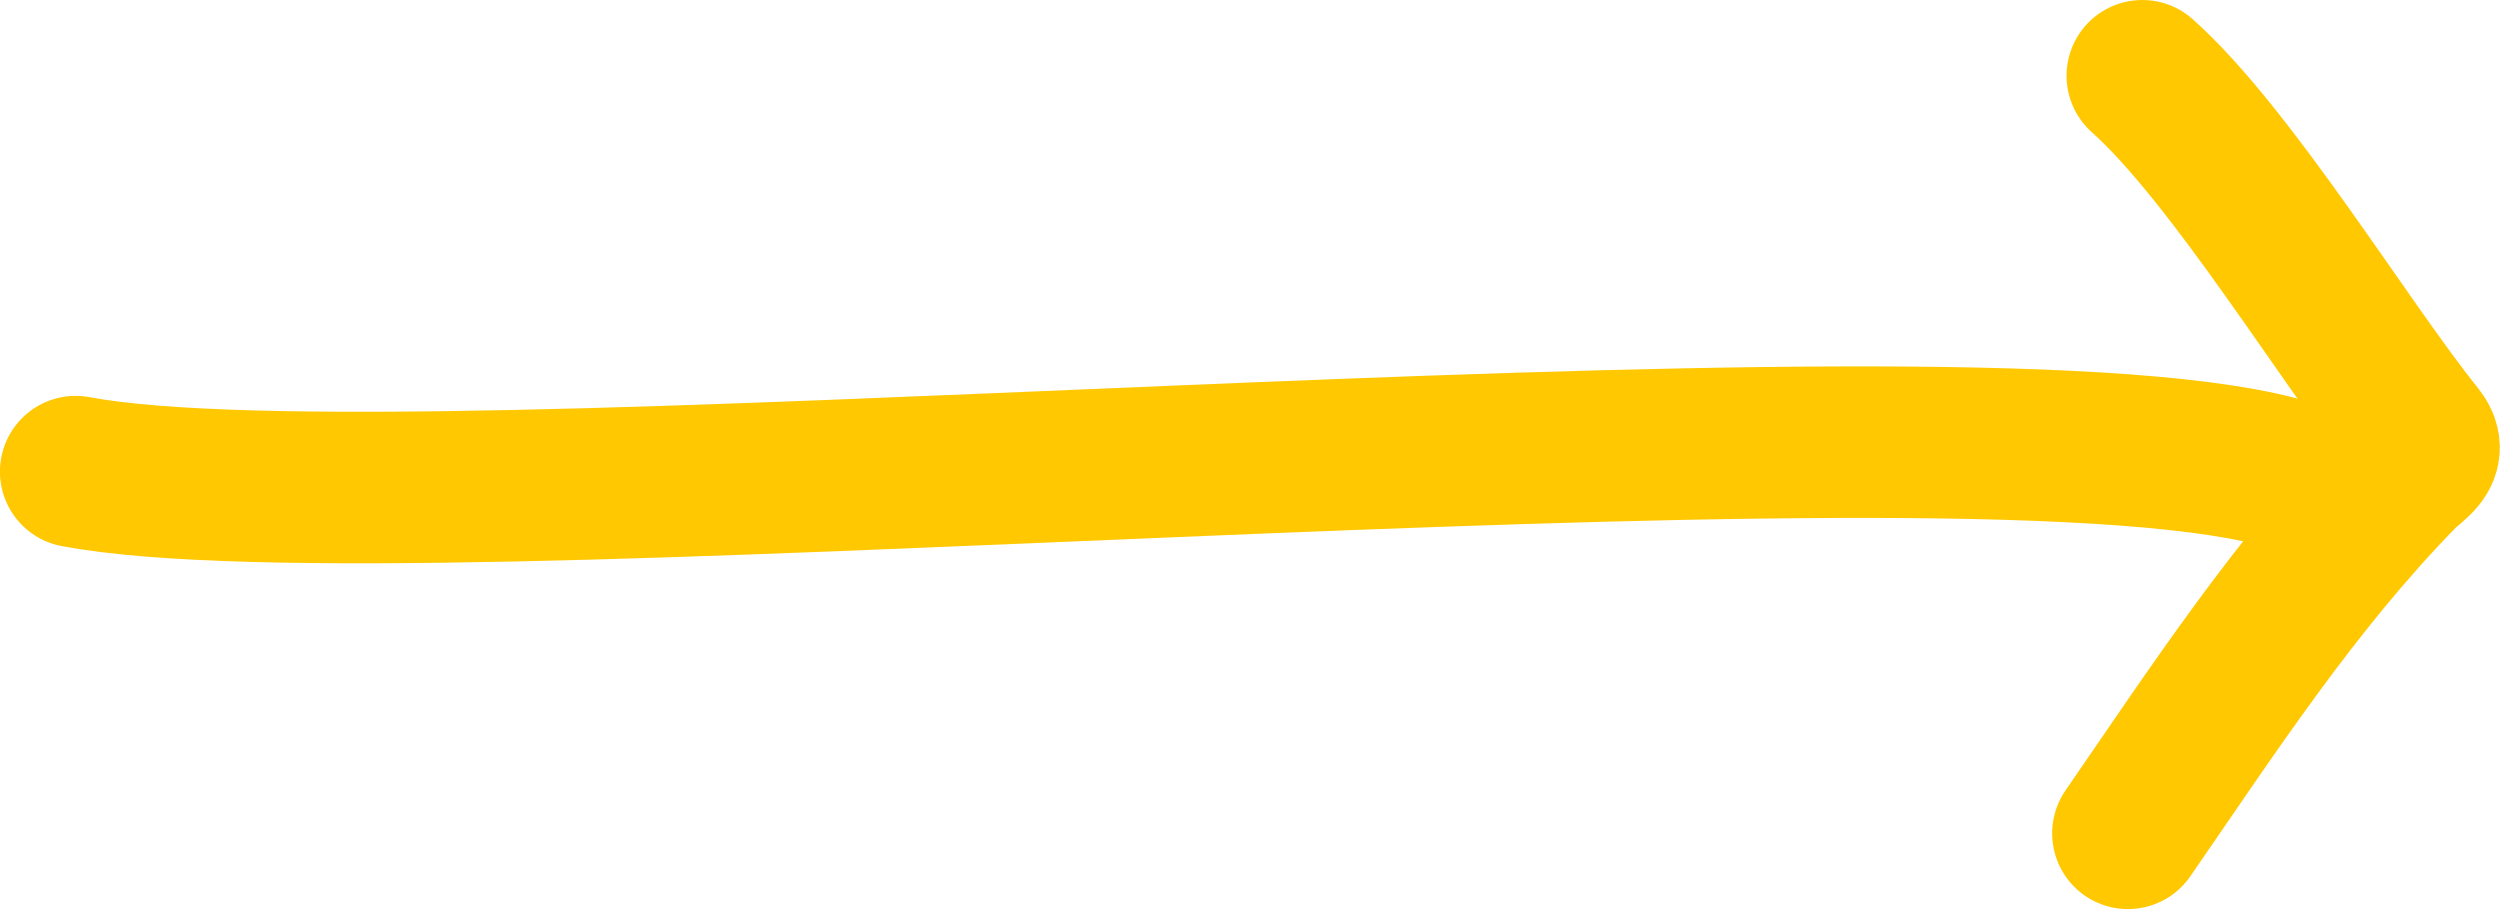
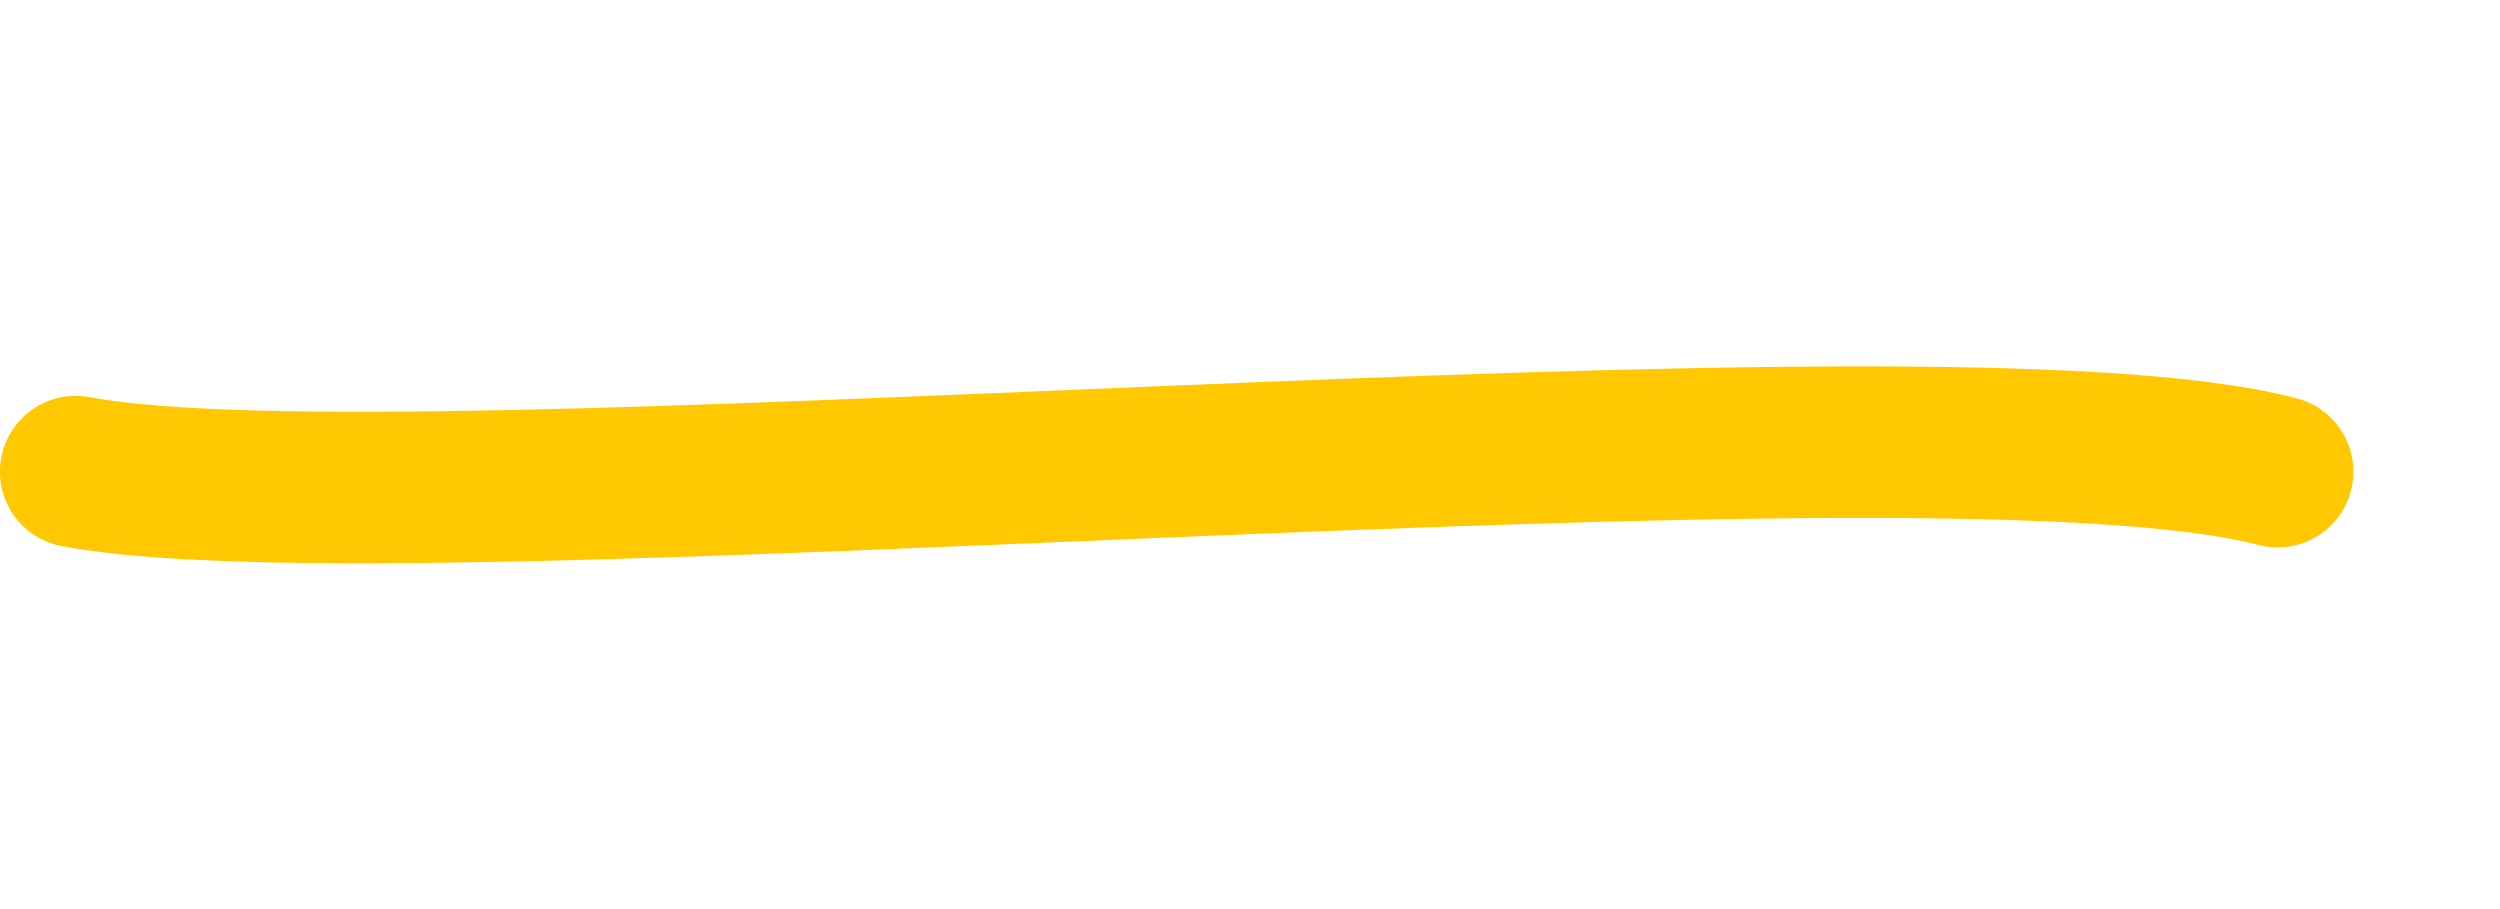
<svg xmlns="http://www.w3.org/2000/svg" width="66" height="24" viewBox="0 0 66 24" fill="none">
  <path d="M1.998 12.451C10.937 14.135 51.009 10.047 60.129 12.452" stroke="#FFC800" stroke-width="4" stroke-linecap="round" />
-   <path d="M56.557 2C58.918 4.107 61.921 9.088 63.858 11.496C64.244 11.975 63.734 12.192 63.398 12.536C60.596 15.404 58.436 18.724 56.177 22" stroke="#FFC800" stroke-width="4" stroke-linecap="round" />
</svg>